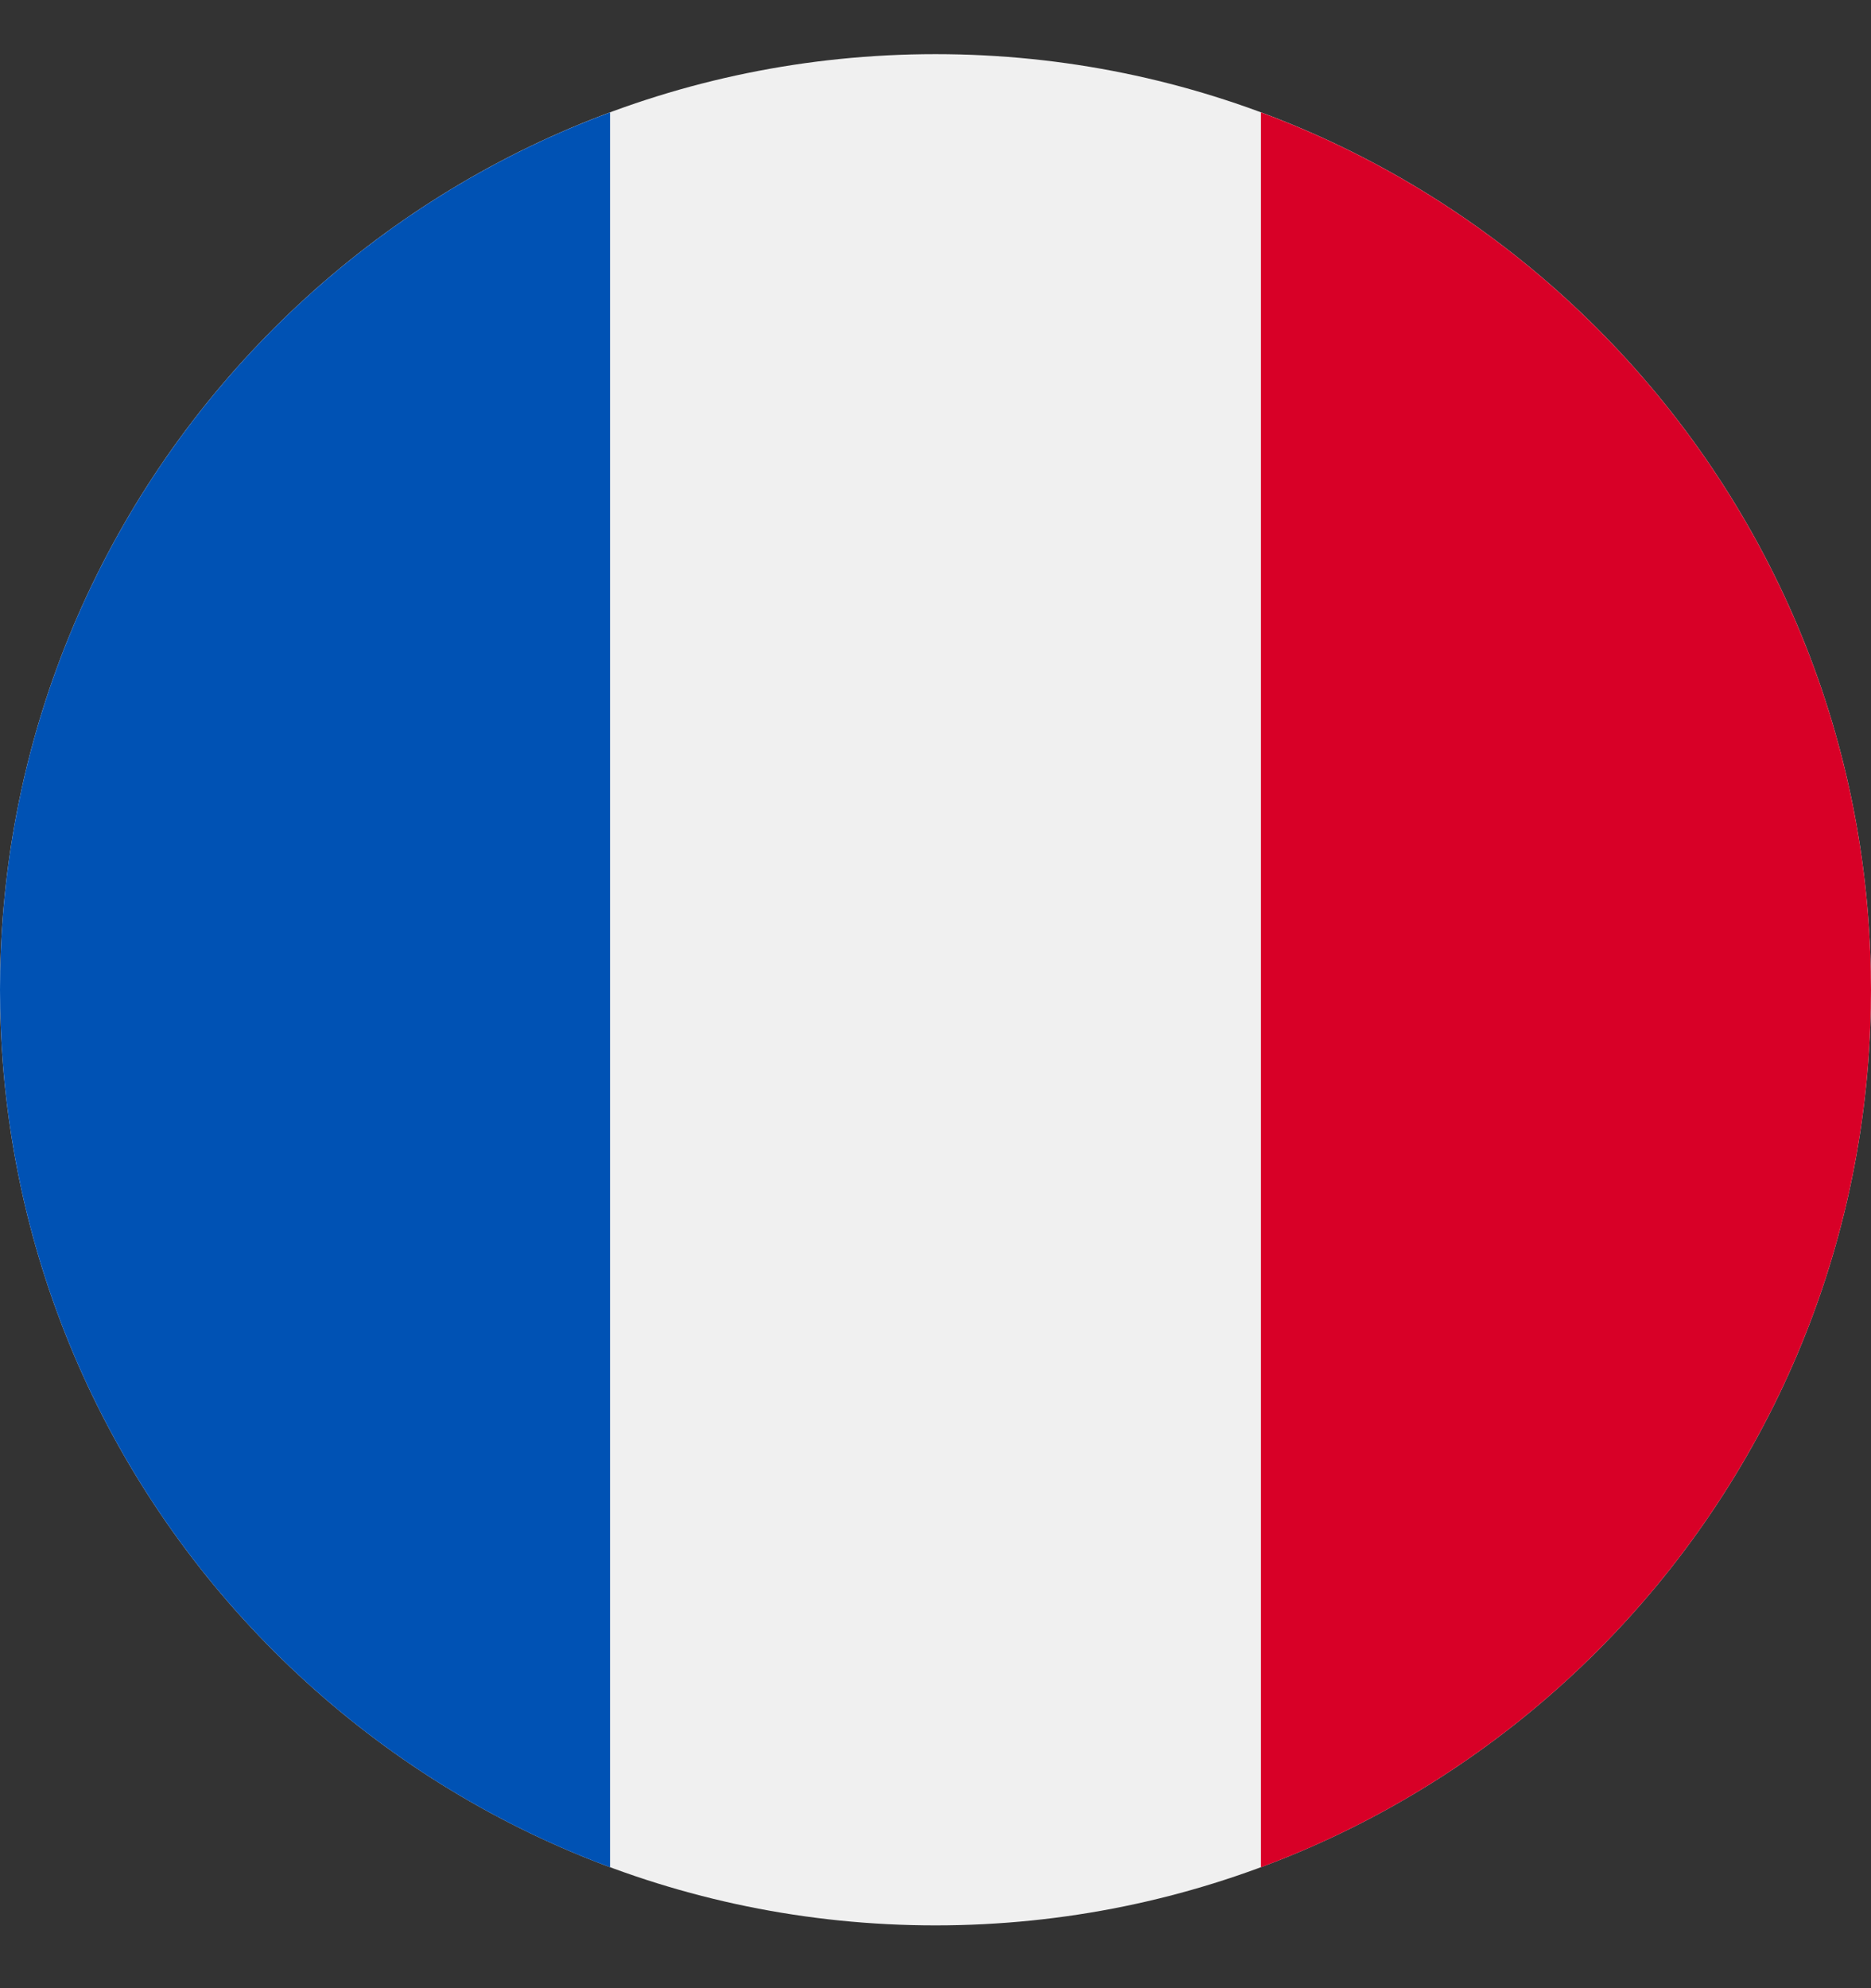
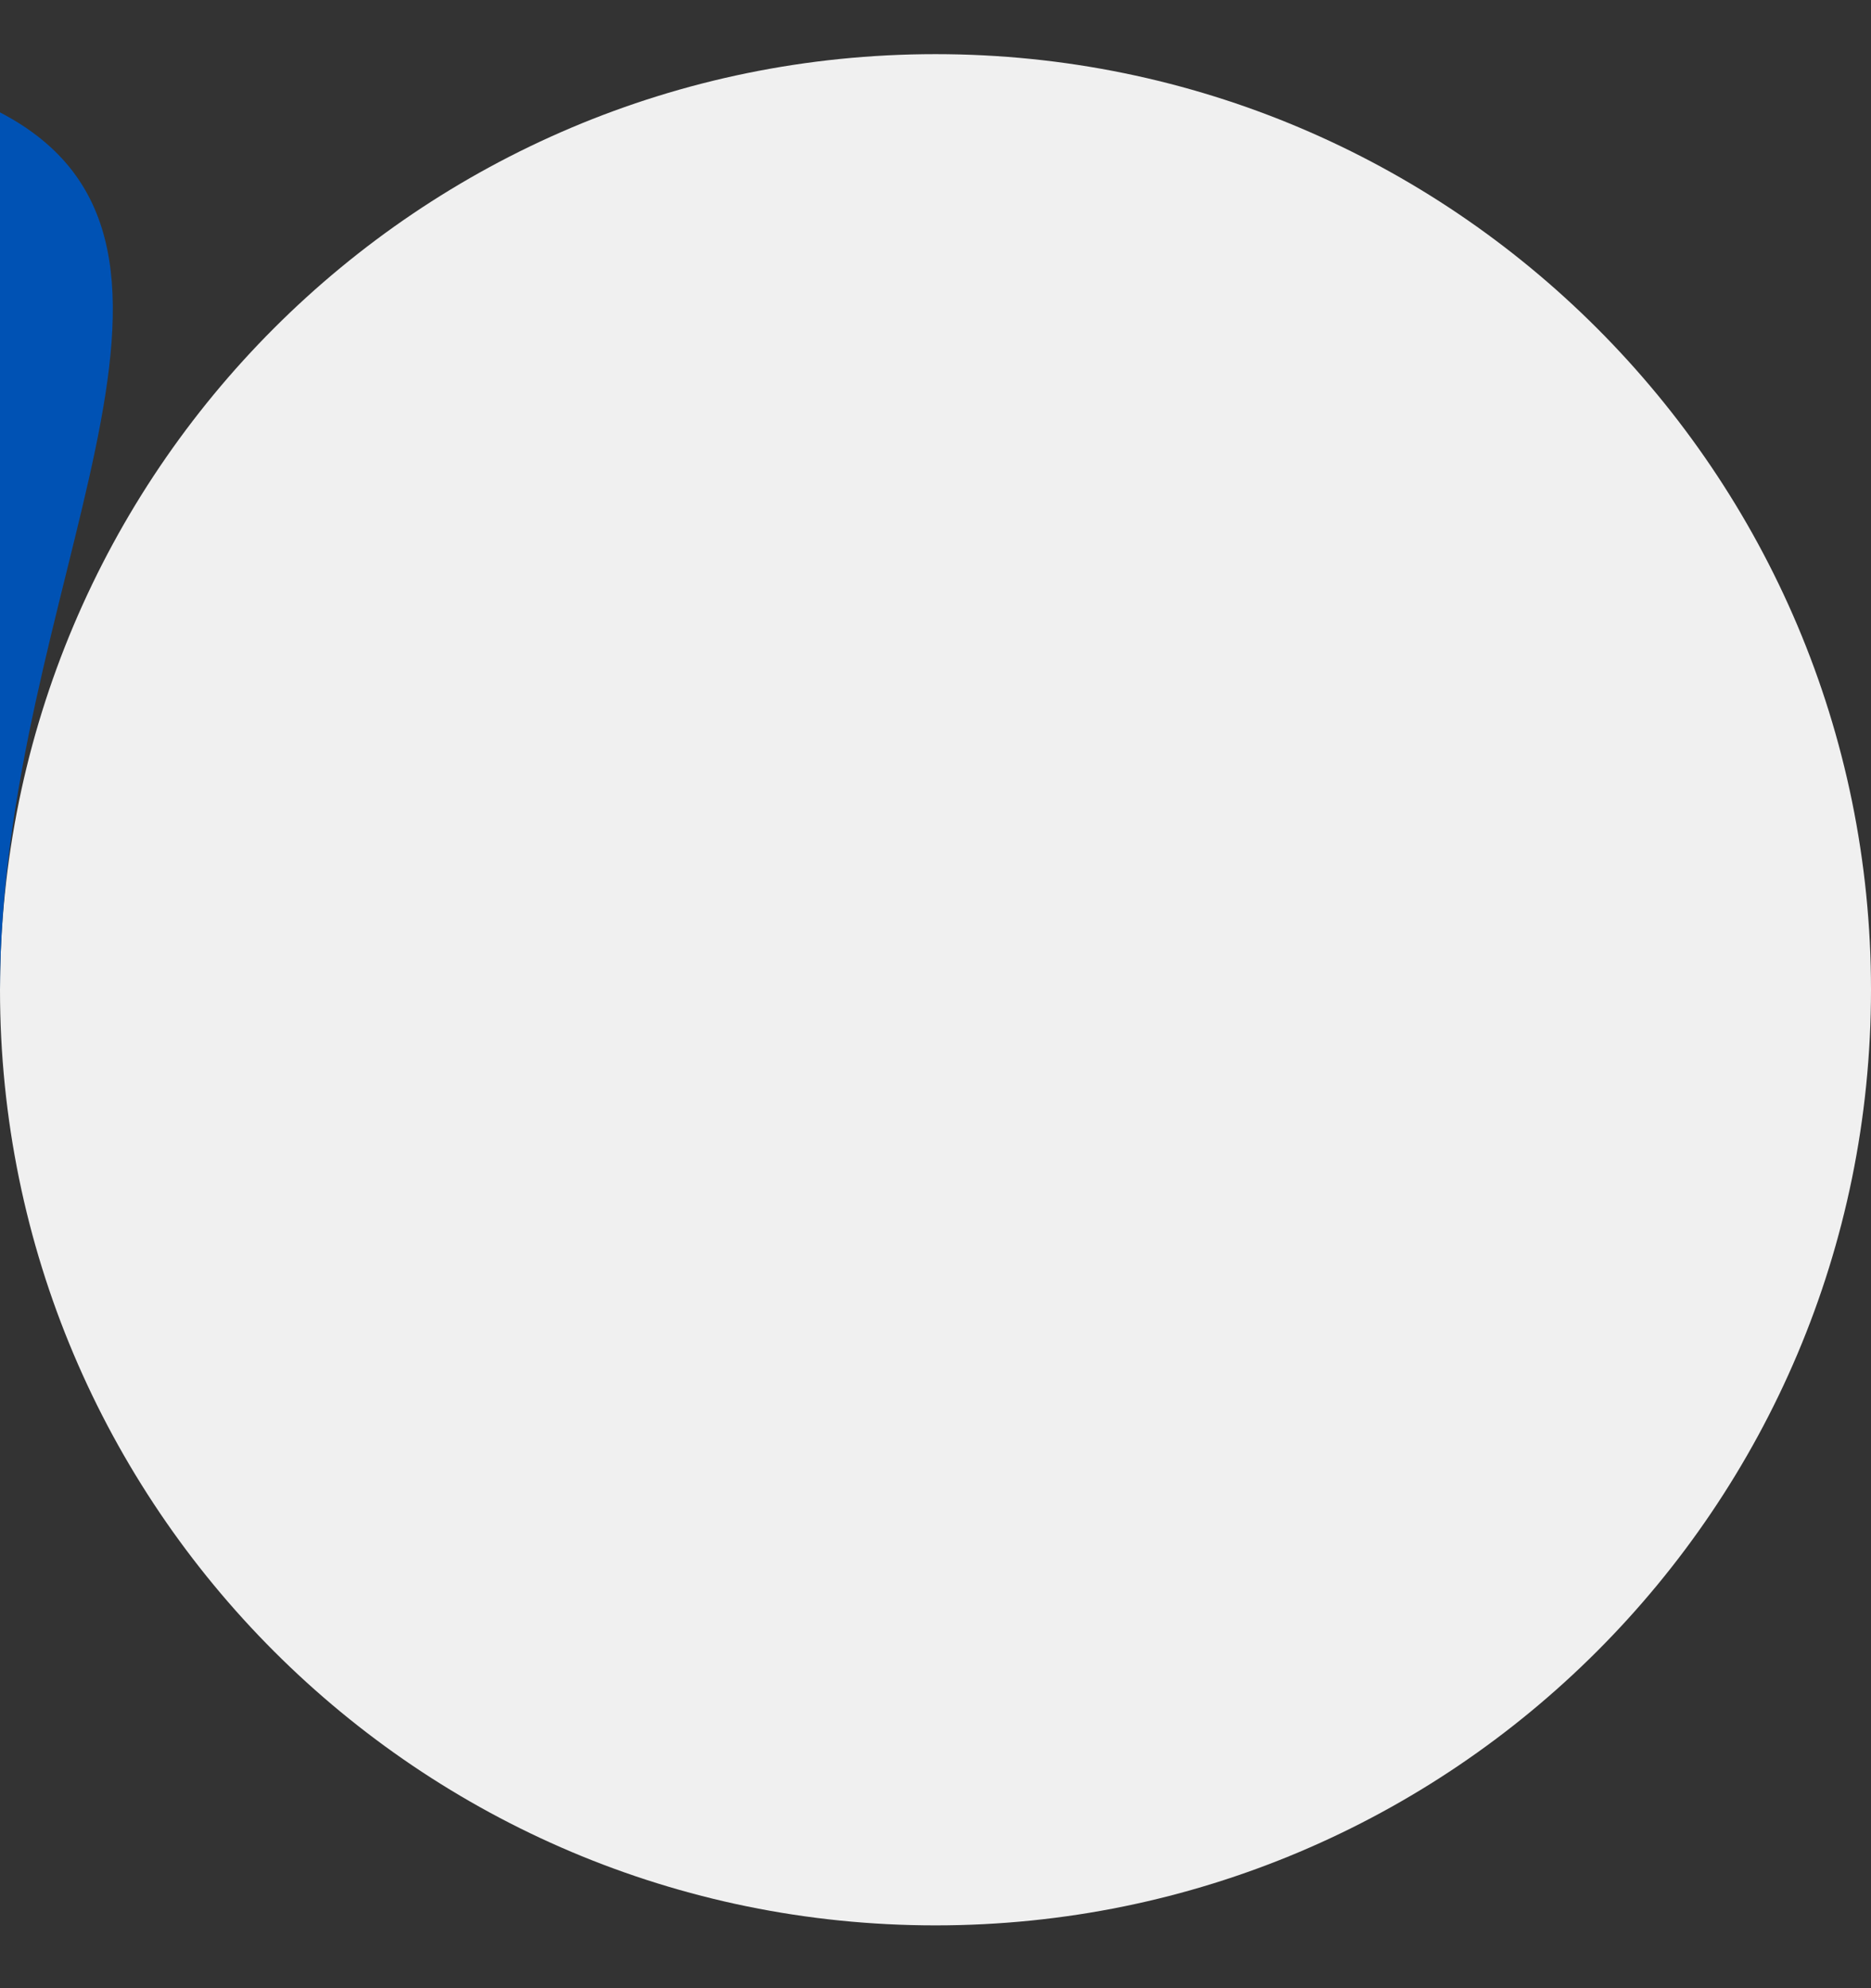
<svg xmlns="http://www.w3.org/2000/svg" width="16" height="17" viewBox="0 0 16 17" fill="none">
  <rect x="0" y="0" width="16" height="17" fill="#333333" stroke="none" />
  <g clip-path="url(#clip0_3193_6764)">
    <path d="M8 16.463C12.418 16.463 16 12.881 16 8.463C16 4.045 12.418 0.463 8 0.463C3.582 0.463 0 4.045 0 8.463C0 12.881 3.582 16.463 8 16.463Z" fill="#F0F0F0" />
-     <path d="M16 8.463C16 5.024 13.829 2.091 10.783 0.961V15.966C13.829 14.835 16 11.903 16 8.463Z" fill="#D80027" />
-     <path d="M0 8.463C0 11.903 2.171 14.835 5.217 15.966V0.961C2.171 2.091 0 5.024 0 8.463Z" fill="#0052B4" />
+     <path d="M0 8.463V0.961C2.171 2.091 0 5.024 0 8.463Z" fill="#0052B4" />
  </g>
  <defs>
    <clipPath id="clip0_3193_6764">
      <rect width="16" height="16" fill="white" transform="translate(0 0.463)" />
    </clipPath>
  </defs>
</svg>